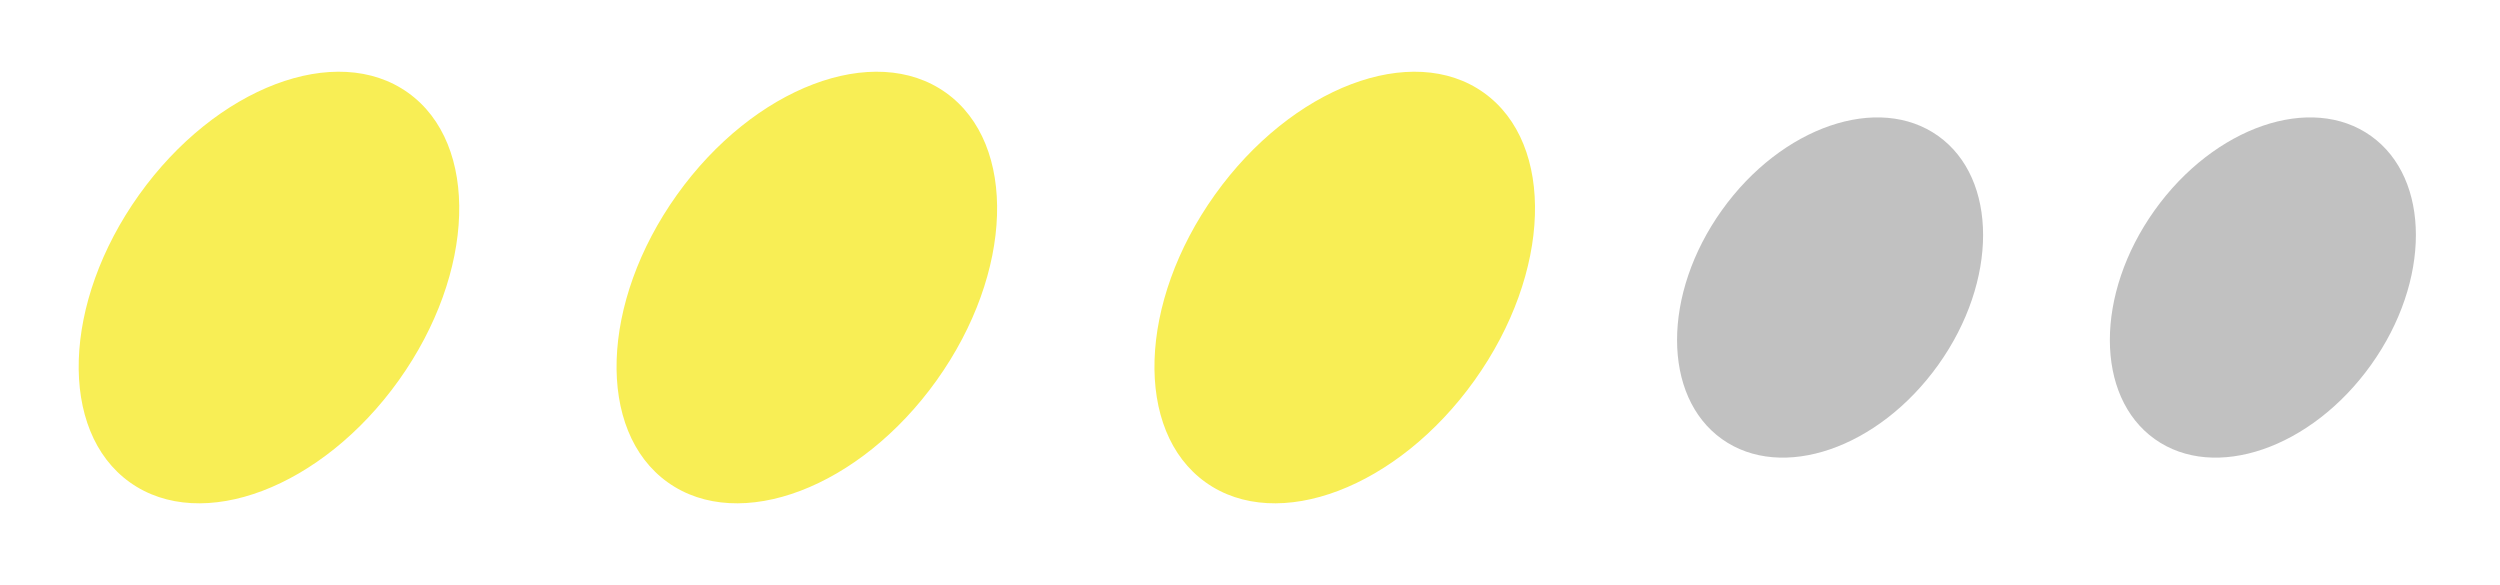
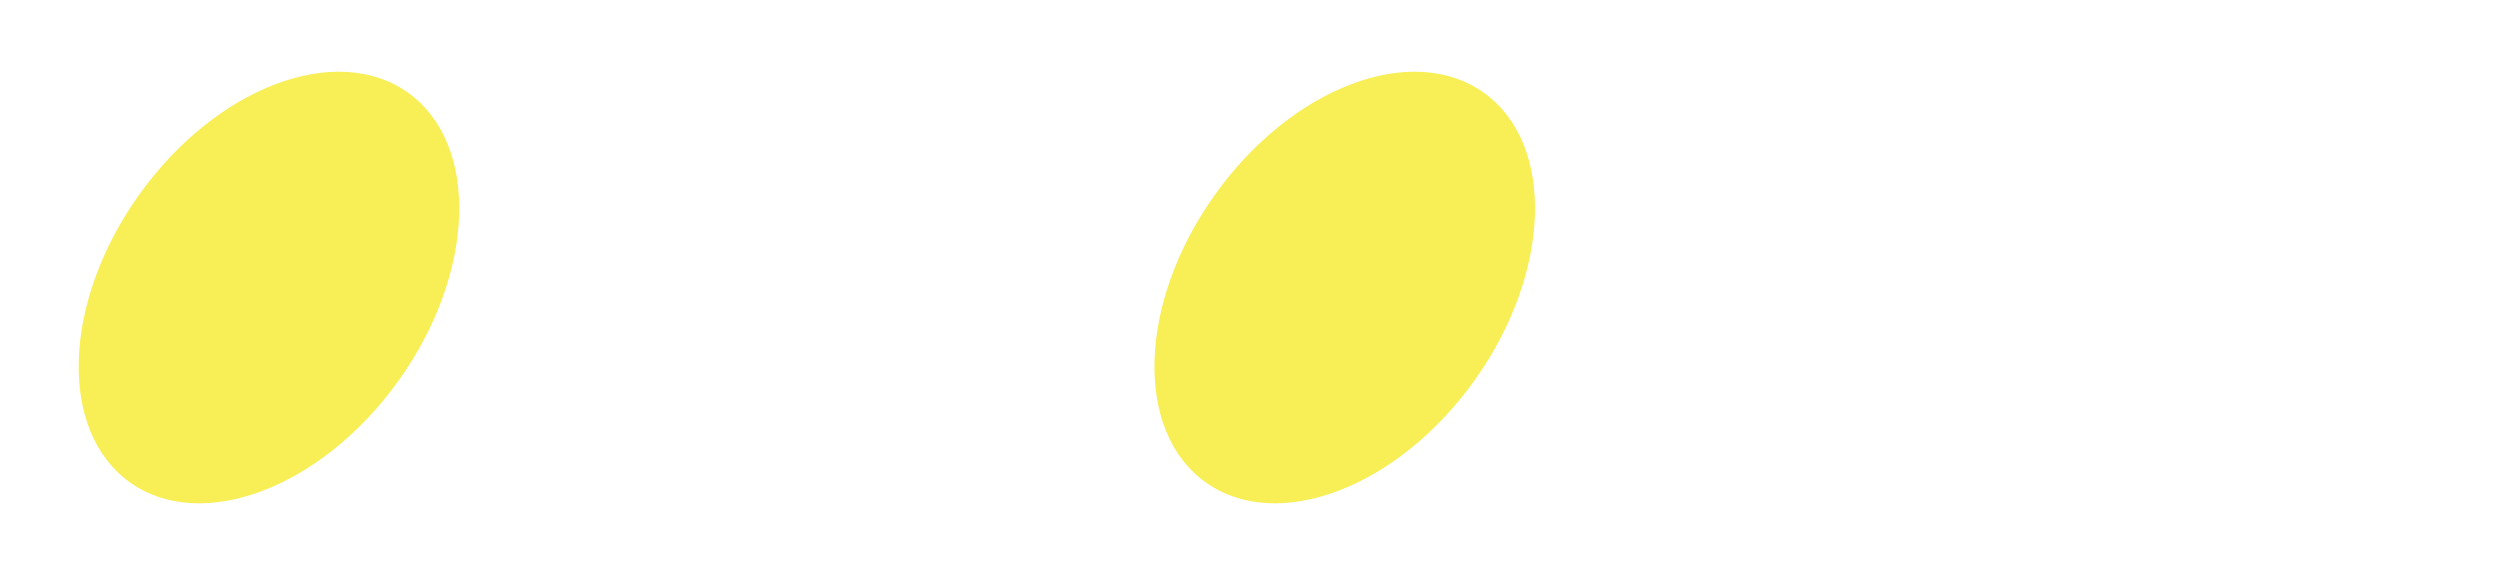
<svg xmlns="http://www.w3.org/2000/svg" width="94" height="22" viewBox="0 0 94 22" fill="none">
  <ellipse cx="10.113" cy="10.811" rx="6" ry="9" transform="rotate(35.521 10.113 10.811)" fill="#F8EE55" />
-   <ellipse cx="30.337" cy="10.811" rx="6" ry="9" transform="rotate(35.521 30.337 10.811)" fill="#F8EE55" />
  <ellipse cx="50.562" cy="10.811" rx="6" ry="9" transform="rotate(35.521 50.562 10.811)" fill="#F8EE55" />
-   <ellipse cx="68.811" cy="10.811" rx="5" ry="7" transform="rotate(35.521 68.811 10.811)" fill="#C1C1C1" />
-   <ellipse cx="85.084" cy="10.811" rx="5" ry="7" transform="rotate(35.521 85.084 10.811)" fill="#C1C1C1" />
</svg>